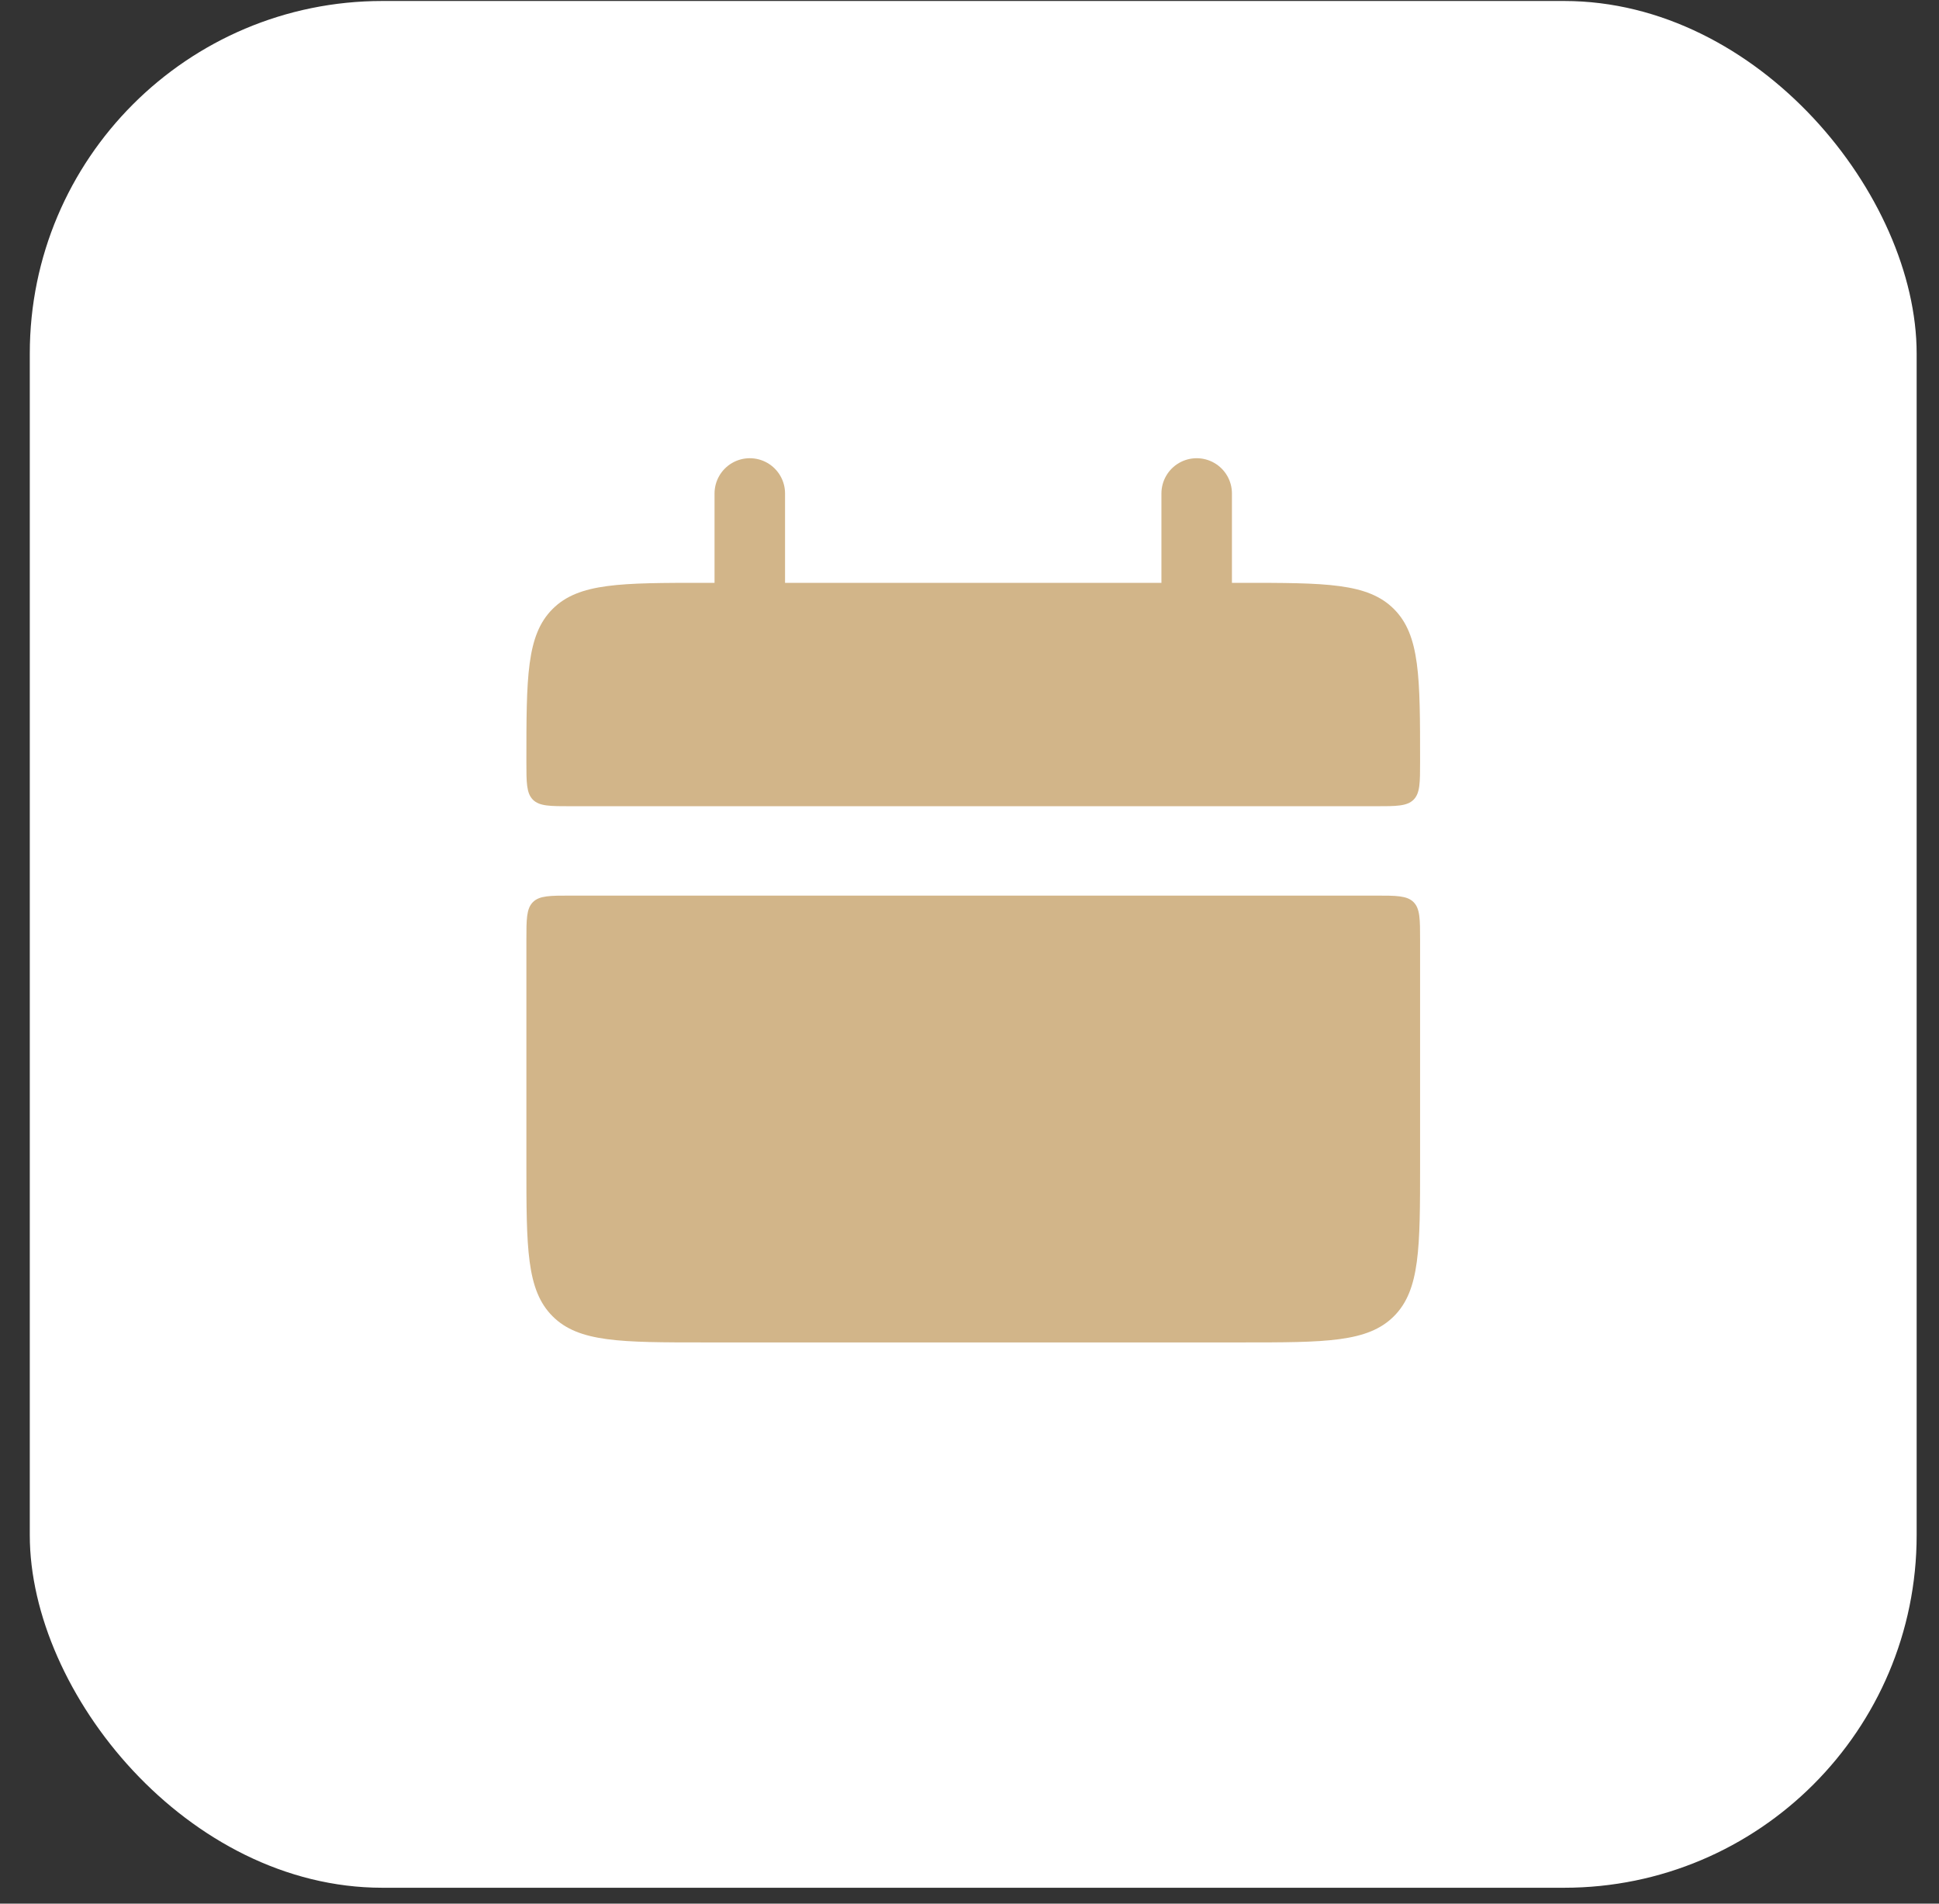
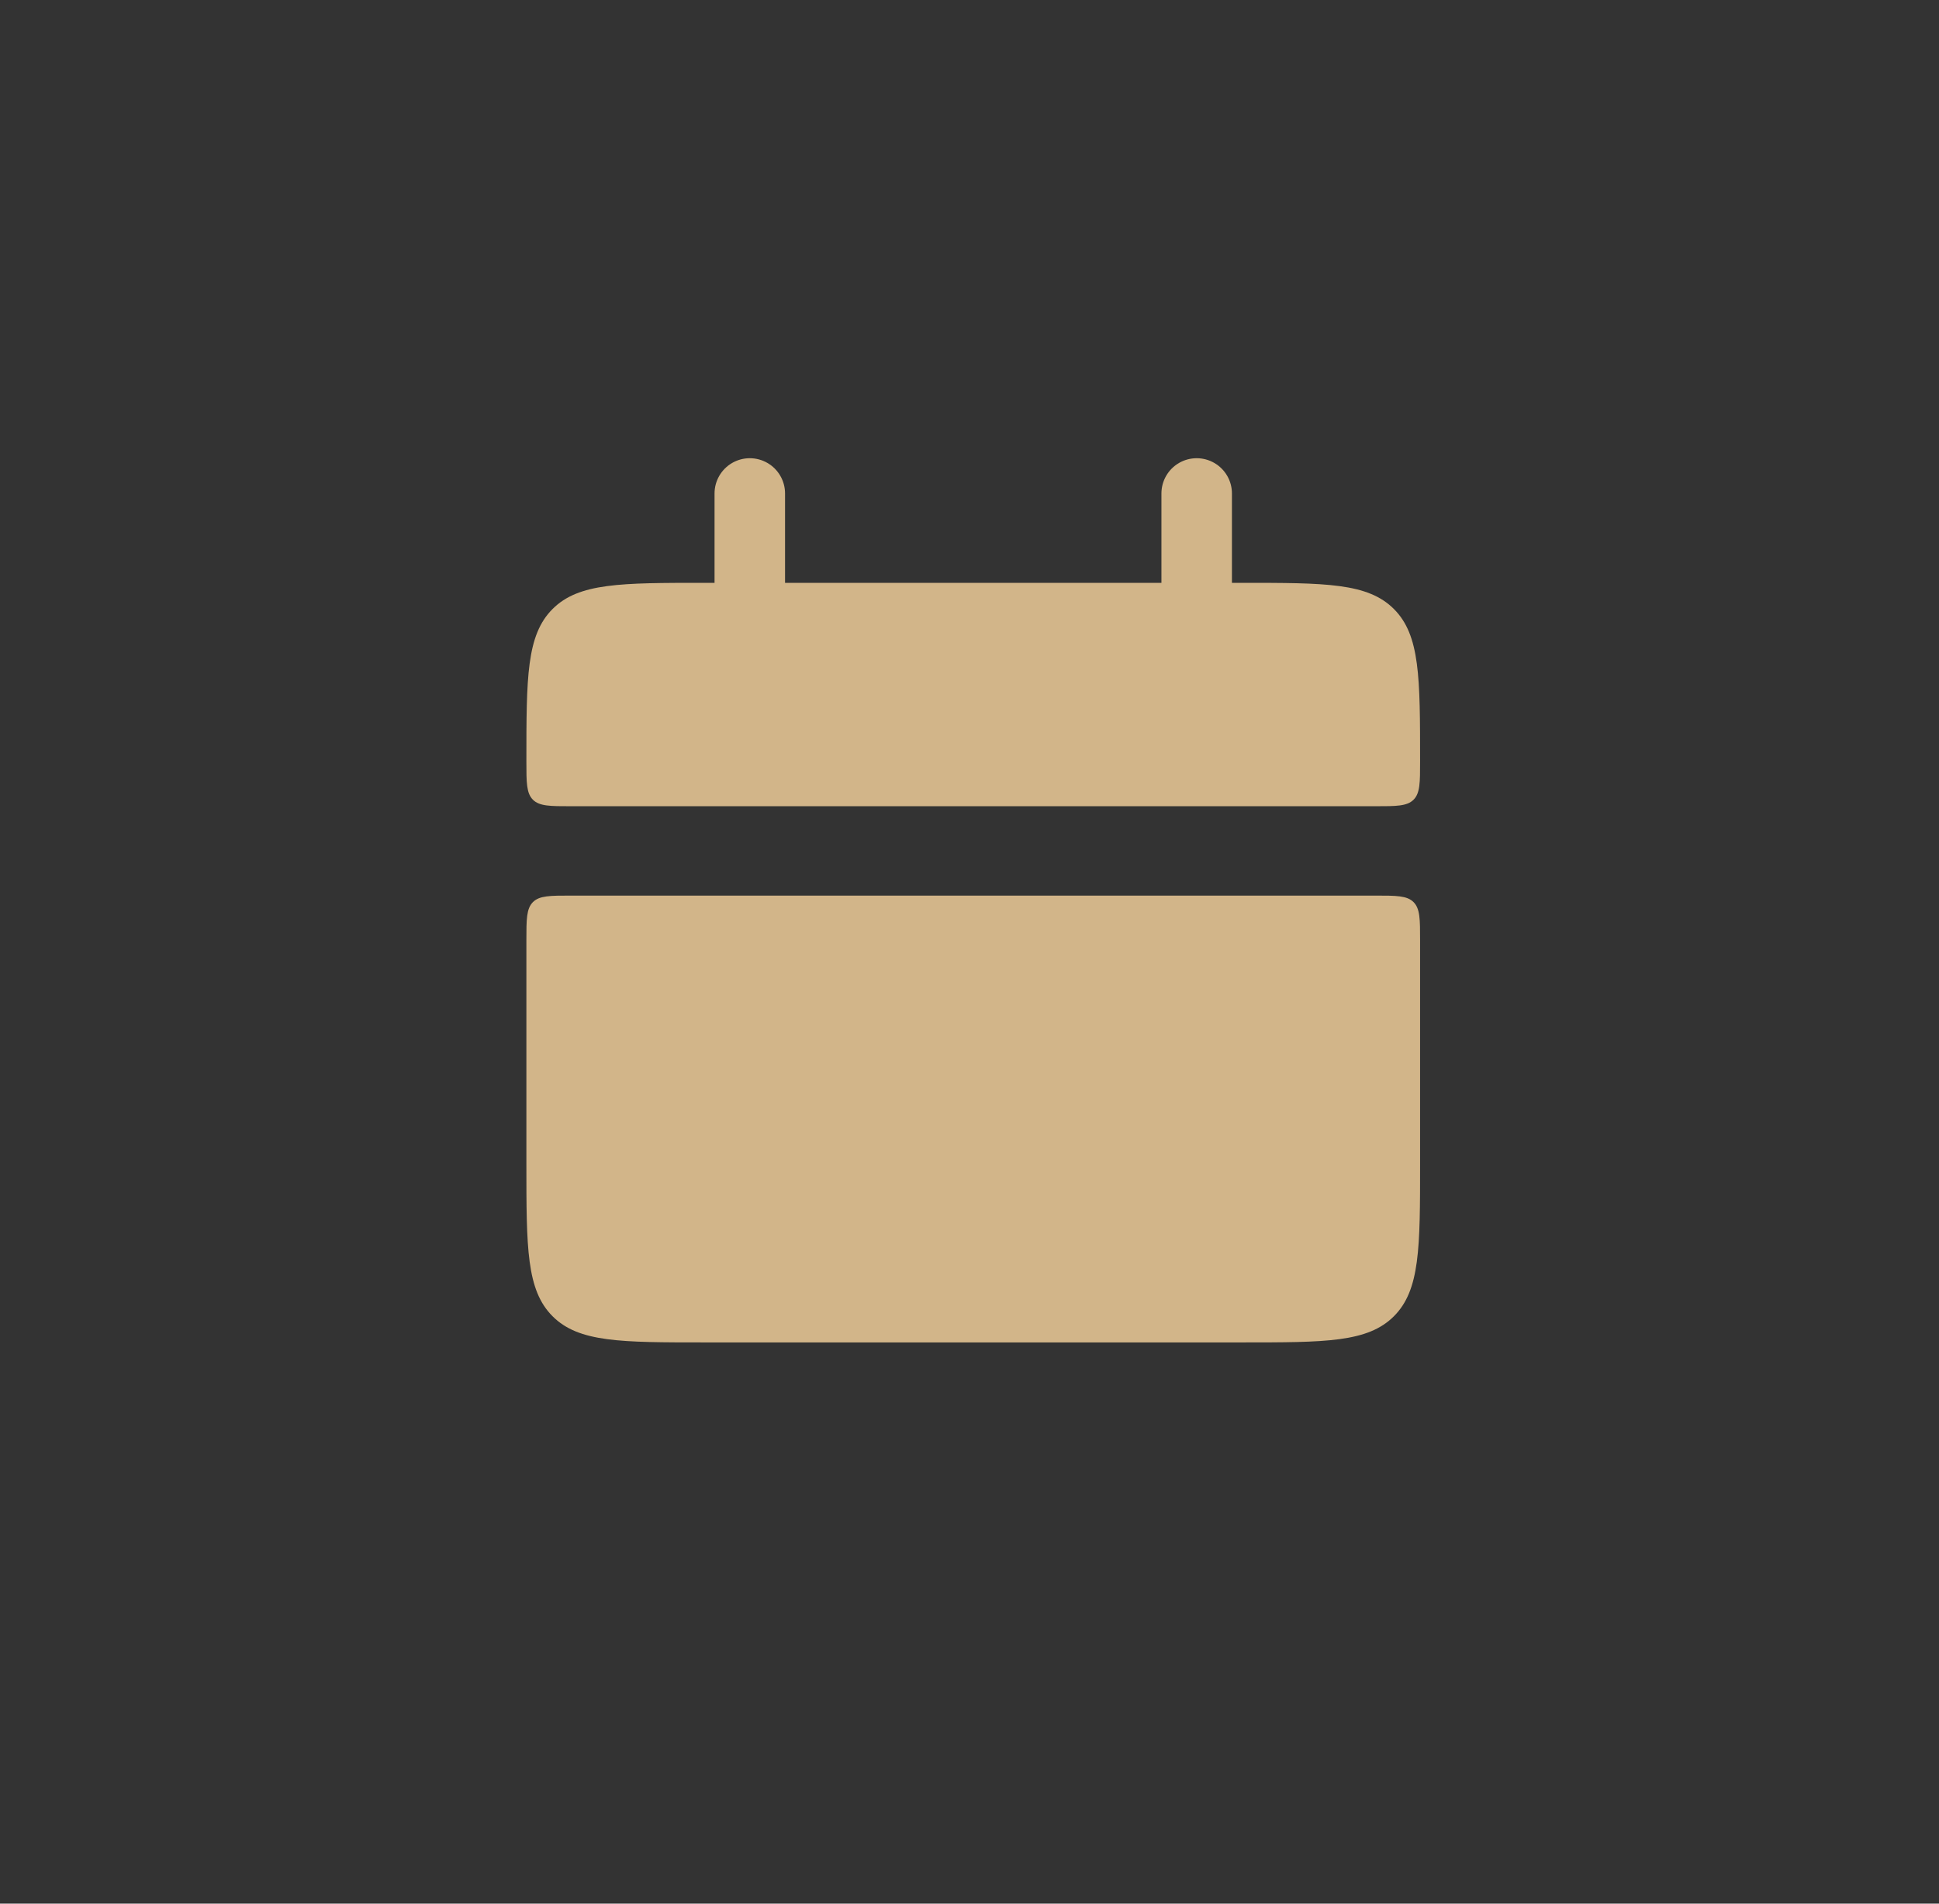
<svg xmlns="http://www.w3.org/2000/svg" width="55" height="54" viewBox="0 0 55 54" fill="none">
  <rect x="0" y="0" width="55" height="54" fill="#333333" stroke="none" />
-   <rect x="0.845" y="0.028" width="53.521" height="53.521" rx="10" fill="white" />
  <path d="M14.931 21.603C14.931 19.212 14.931 18.018 15.674 17.275C16.416 16.533 17.61 16.533 20.001 16.533H35.211C37.602 16.533 38.795 16.533 39.538 17.275C40.281 18.018 40.281 19.212 40.281 21.603C40.281 22.2 40.281 22.499 40.096 22.685C39.91 22.87 39.609 22.87 39.014 22.87H16.198C15.601 22.87 15.302 22.87 15.116 22.685C14.931 22.499 14.931 22.198 14.931 21.603ZM14.931 33.01C14.931 35.401 14.931 36.595 15.674 37.338C16.416 38.08 17.61 38.08 20.001 38.08H35.211C37.602 38.08 38.795 38.08 39.538 37.338C40.281 36.595 40.281 35.401 40.281 33.01V26.673C40.281 26.076 40.281 25.777 40.096 25.59C39.91 25.405 39.609 25.405 39.014 25.405H16.198C15.601 25.405 15.302 25.405 15.116 25.59C14.931 25.777 14.931 26.077 14.931 26.673V33.01Z" fill="#D2B589" />
  <path d="M21.268 13.998V17.8M33.944 13.998V17.8" stroke="#D2B589" stroke-width="2" stroke-linecap="round" />
</svg>